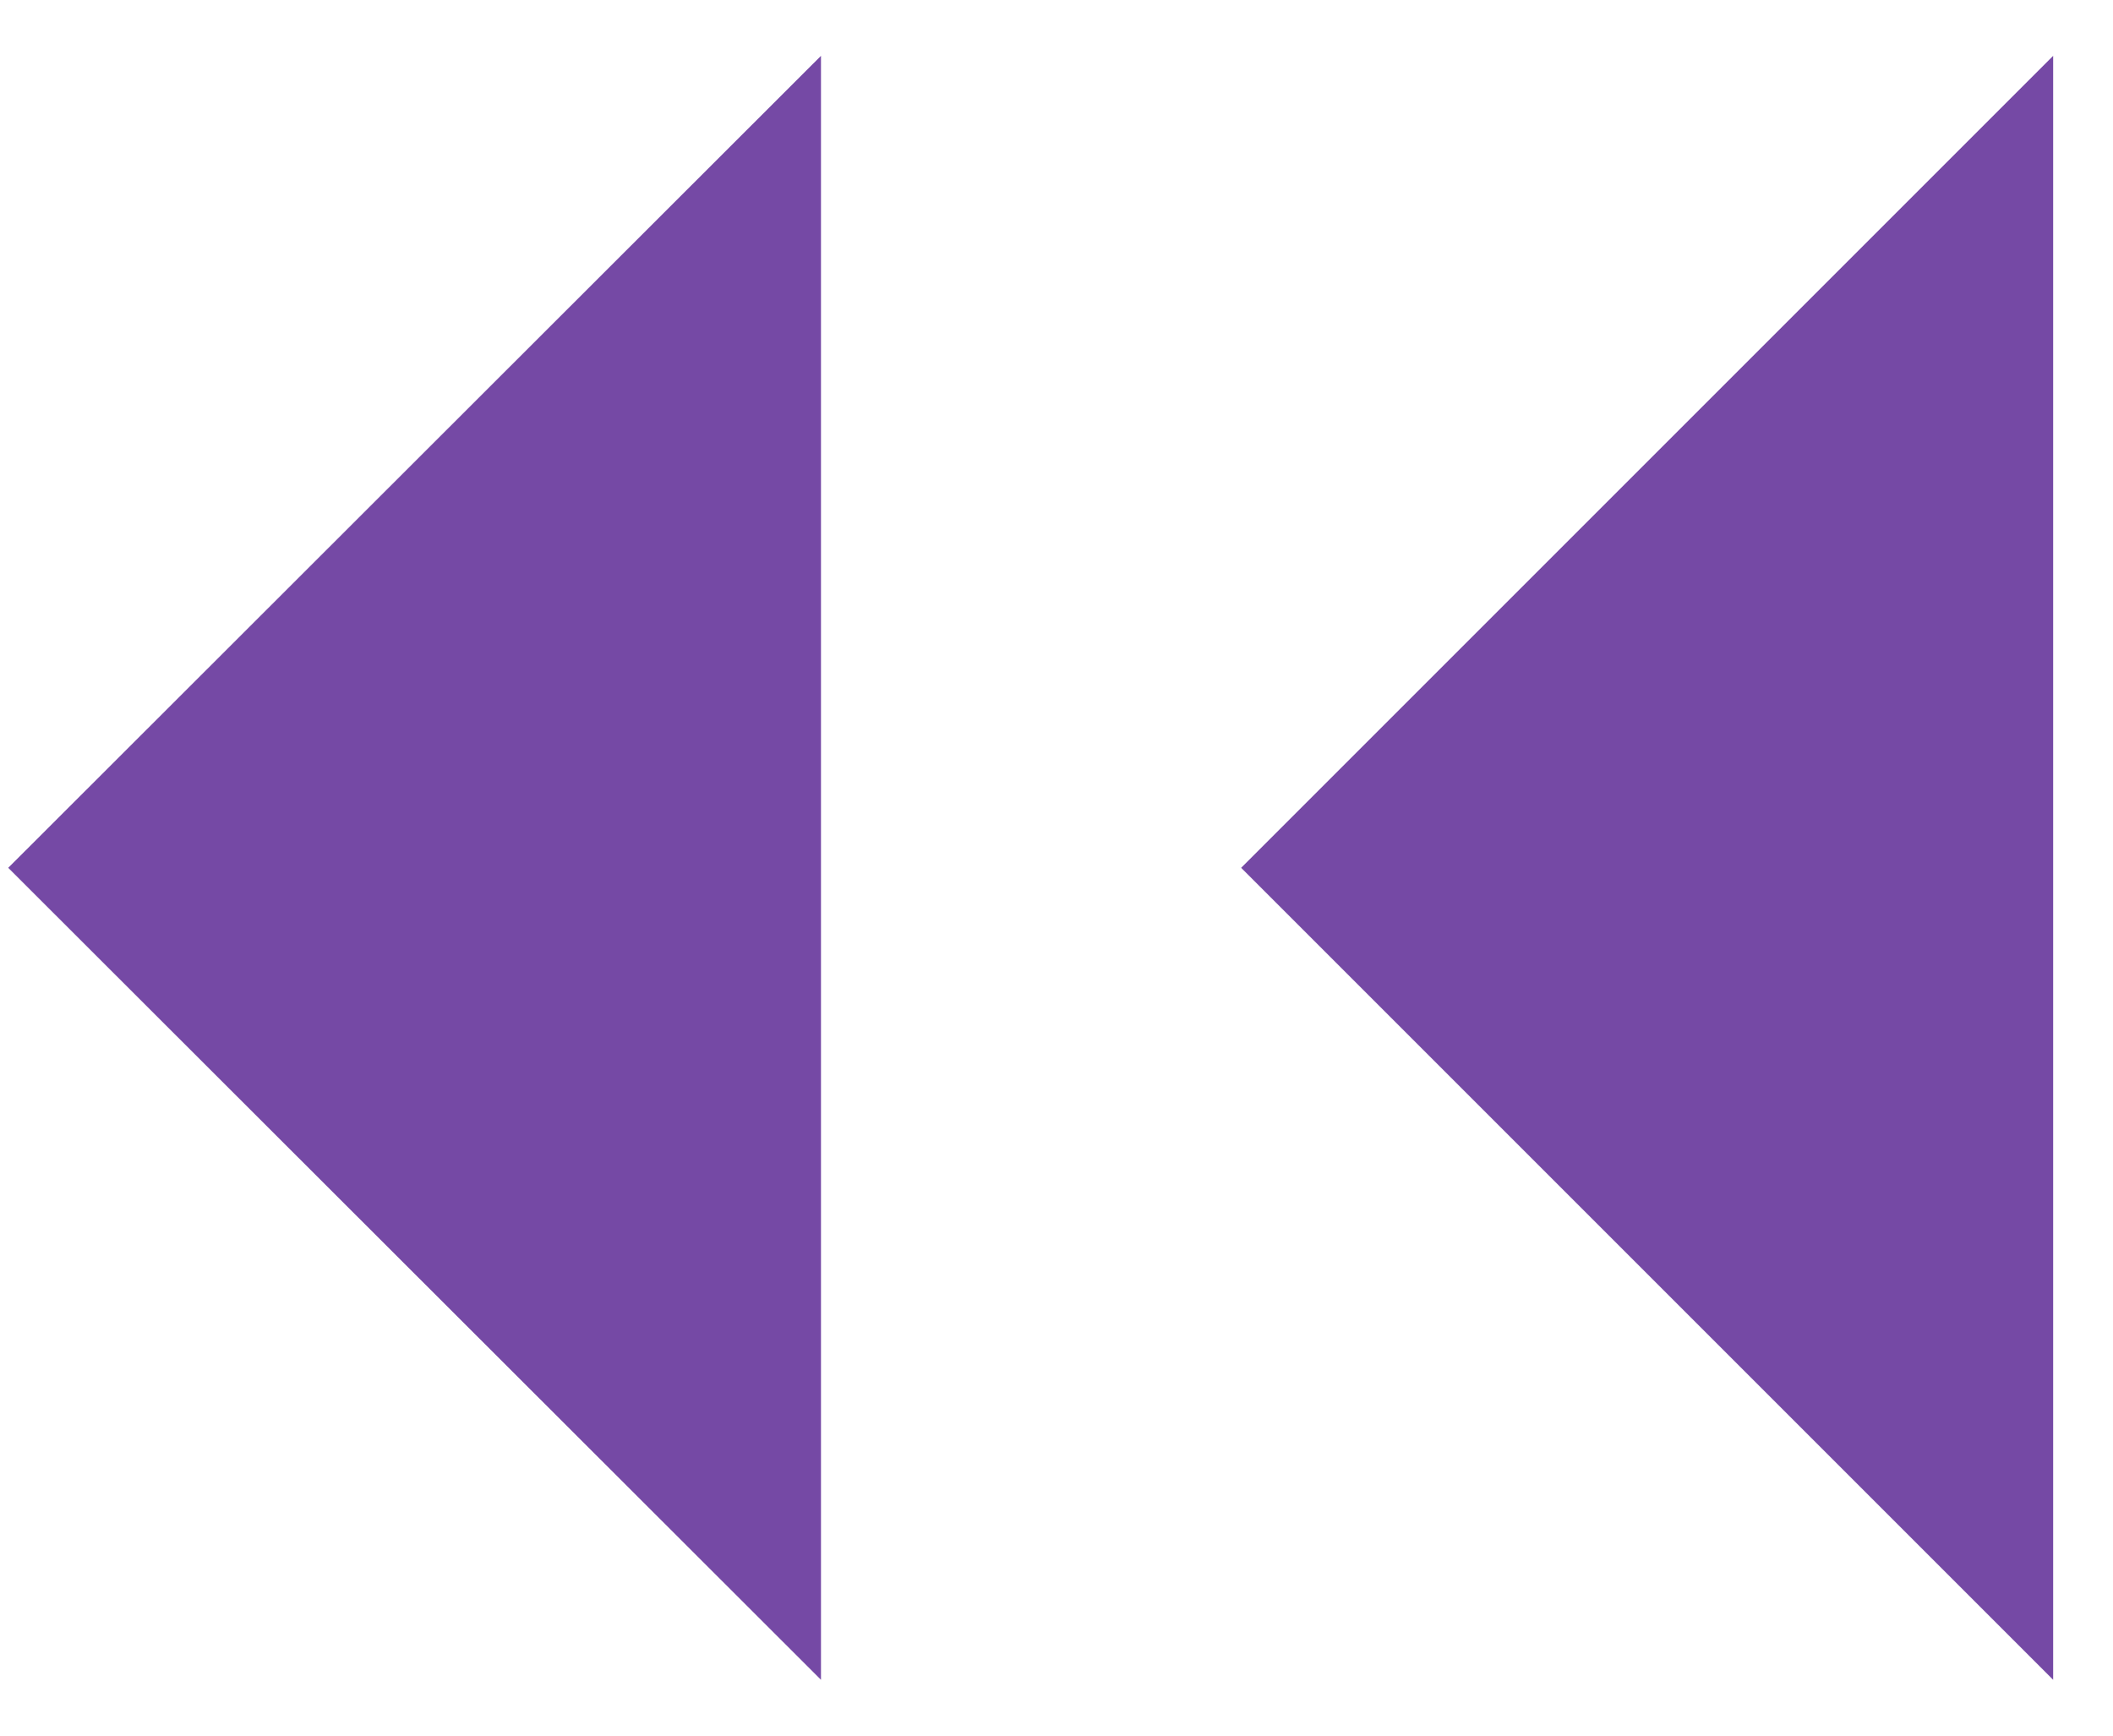
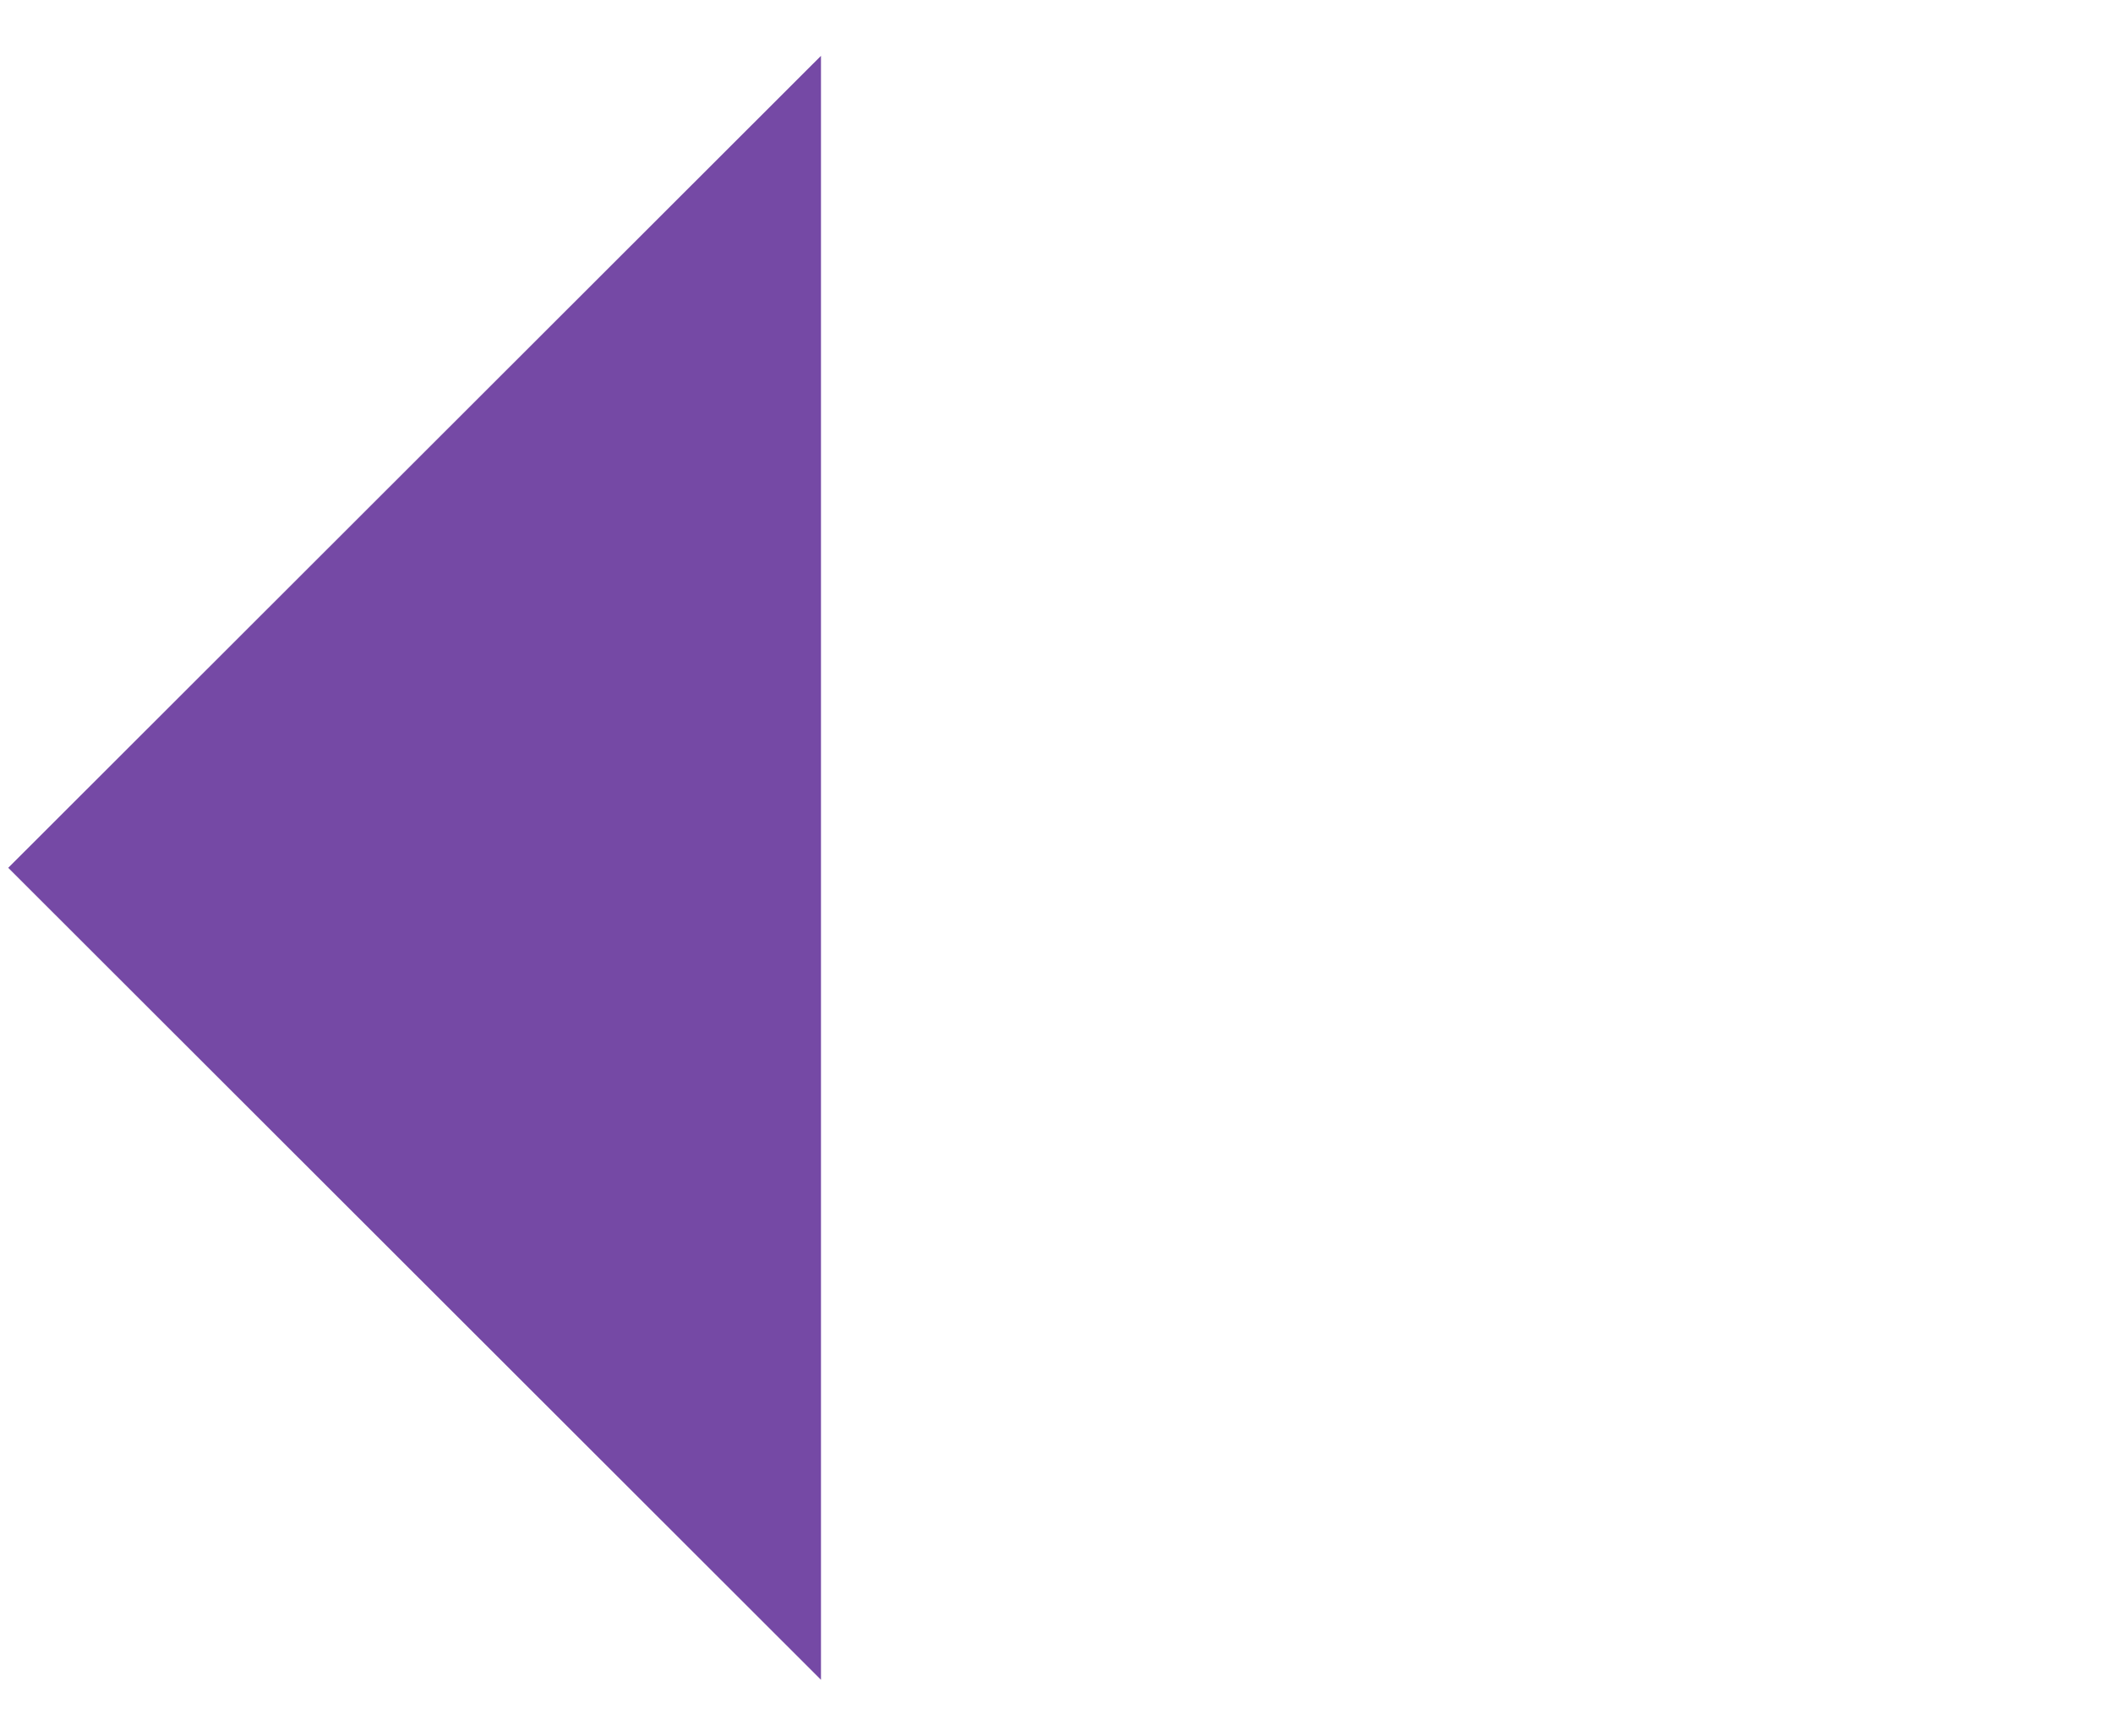
<svg xmlns="http://www.w3.org/2000/svg" width="28" height="23" viewBox="0 0 28 23" fill="none">
-   <path d="M16.447 11.5L27.207 22.26L27.207 0.74L16.447 11.5Z" fill="#7549A5" />
  <path d="M0.109 11.5L10.879 22.26L10.879 0.74L0.109 11.5Z" fill="#7549A5" />
</svg>